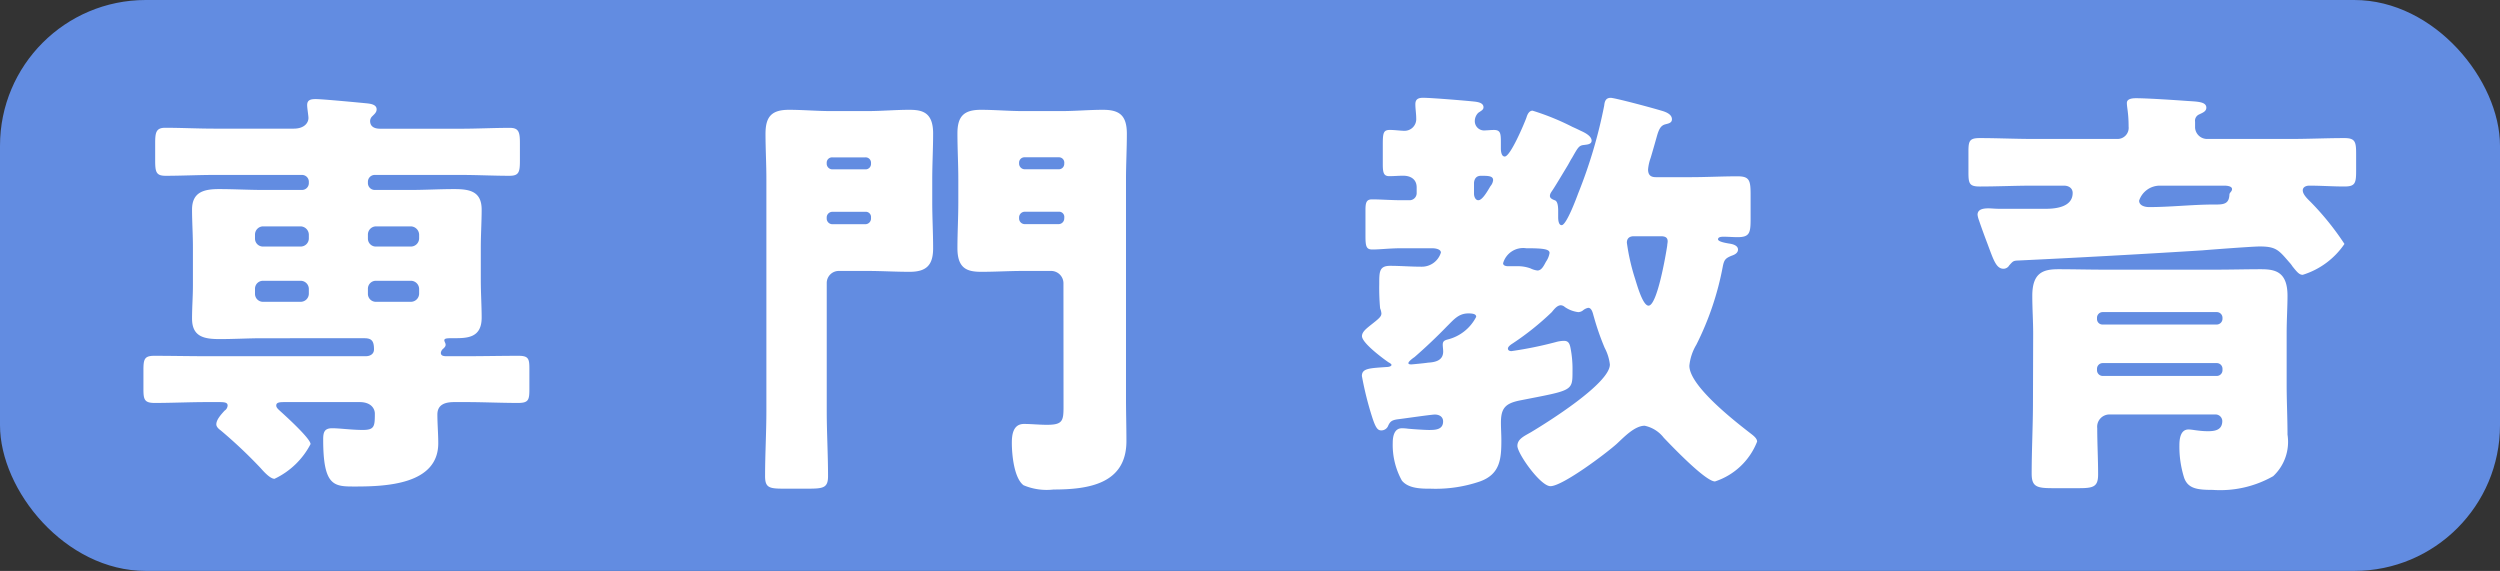
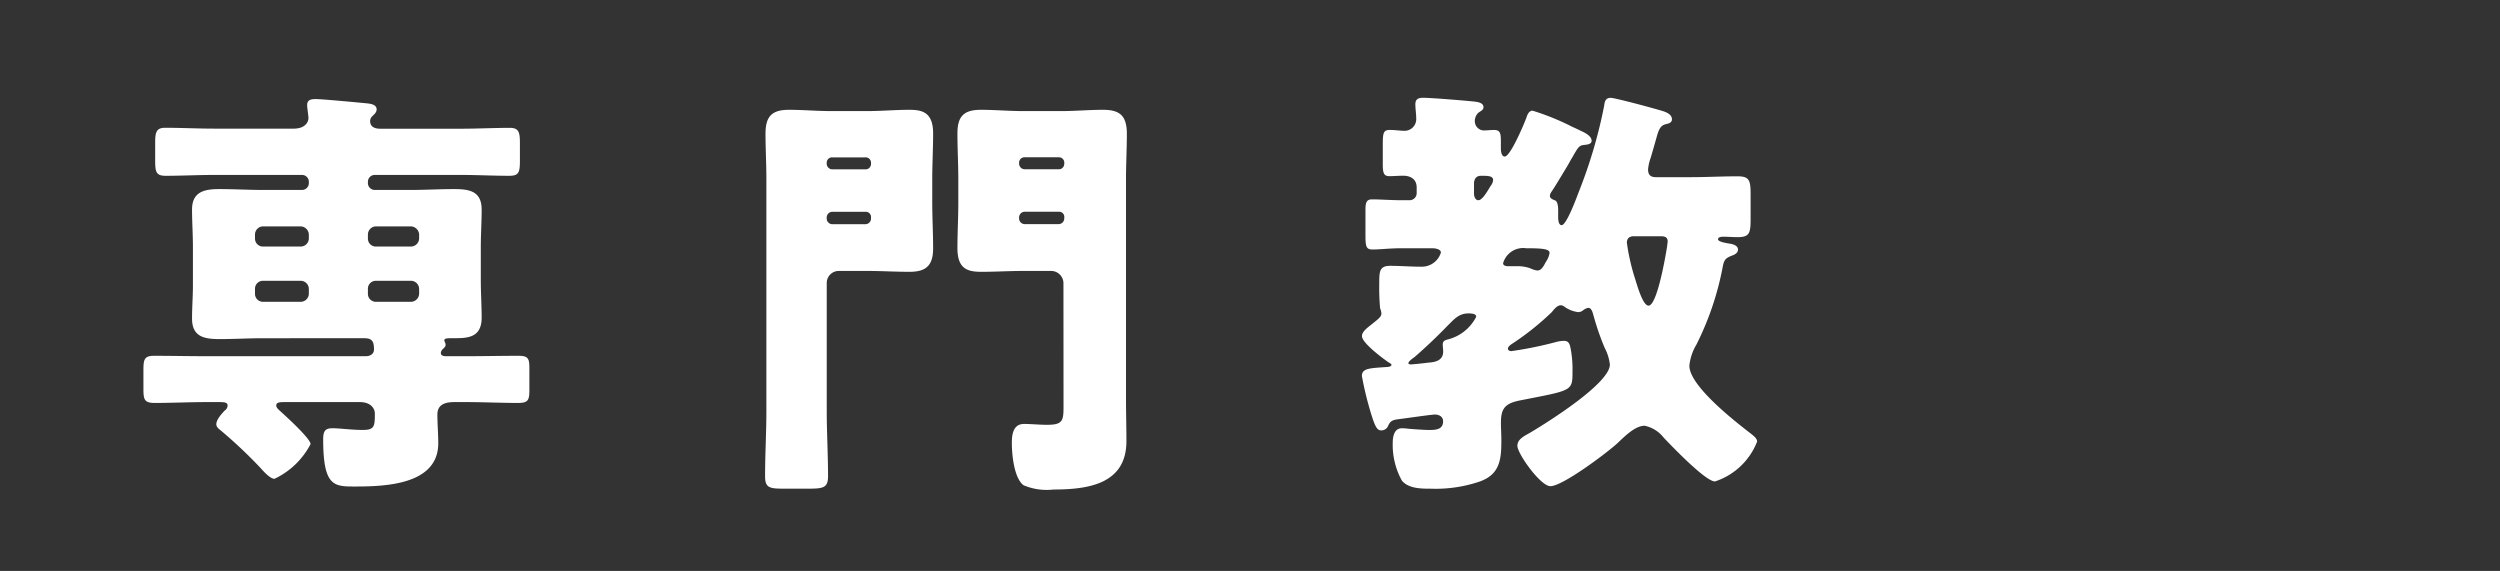
<svg xmlns="http://www.w3.org/2000/svg" width="128.617" height="29.372" viewBox="0 0 128.617 29.372">
  <rect x="0" y="0" width="128.617" height="29.372" fill="#333333" stroke="none" />
  <defs>
    <style>
      .cls-1 {
        fill: #628ce1;
      }

      .cls-2 {
        fill: #fff;
      }
    </style>
  </defs>
  <title>mokuhyo_button_english_senmon</title>
  <g id="レイヤー_2" data-name="レイヤー 2">
    <g id="リンクボタン">
      <g>
-         <rect class="cls-1" width="128.617" height="29.372" rx="7.5" ry="7.5" />
        <g>
          <path class="cls-2" d="M23.976,18.326c.894,0,1.787-.021,2.7-.021.514,0,.559.154.559.661v1.059c0,.55-.045.705-.581.705-.894,0-1.787-.044-2.681-.044h-.6c-.447,0-.871.11-.871.639,0,.486.045.993.045,1.478,0,2.139-2.726,2.226-4.289,2.226-1.073,0-1.631,0-1.631-2.424,0-.375.067-.574.468-.574.358,0,1.006.088,1.564.088.6,0,.626-.176.626-.838,0-.264-.2-.595-.782-.595h-3.8c-.29,0-.491,0-.491.176,0,.111.112.2.179.265.268.242,1.586,1.433,1.586,1.72a4.022,4.022,0,0,1-1.854,1.786c-.224,0-.559-.375-.715-.552a24.588,24.588,0,0,0-2.055-1.94c-.09-.066-.224-.176-.224-.309,0-.242.246-.507.424-.705a.334.334,0,0,0,.157-.265c0-.176-.2-.176-.514-.176h-.536c-.916,0-1.809.044-2.7.044-.536,0-.581-.176-.581-.728v-.948c0-.573.045-.749.559-.749.893,0,1.809.021,2.725.021h8.154c.223,0,.424-.109.424-.352,0-.419-.111-.573-.491-.573H13.521c-.737,0-1.474.044-2.211.044-.8,0-1.43-.111-1.43-1.058,0-.573.045-1.148.045-1.7V12.727c0-.662-.045-1.323-.045-1.941,0-.9.6-1.058,1.385-1.058.76,0,1.519.044,2.256.044h2.011a.351.351,0,0,0,.357-.353V9.353A.35.35,0,0,0,15.532,9H11.019c-.826,0-1.675.044-2.5.044-.491,0-.536-.2-.536-.794V7.368c0-.55.045-.794.514-.794.849,0,1.676.044,2.524.044h4.089c.558,0,.759-.308.759-.55,0-.111-.067-.507-.067-.662,0-.287.223-.308.447-.308.335,0,2.189.176,2.636.22.2.022.491.066.491.308,0,.154-.112.243-.223.354a.349.349,0,0,0-.112.242c0,.308.246.4.514.4h4.155c.849,0,1.676-.044,2.524-.044.469,0,.514.244.514.794V8.25c0,.6-.045.794-.536.794-.826,0-1.653-.044-2.5-.044H19.285a.35.35,0,0,0-.357.353v.066a.351.351,0,0,0,.357.353h1.854c.737,0,1.475-.044,2.234-.044.782,0,1.407.11,1.407,1.058,0,.618-.044,1.279-.044,1.941V14.4c0,.683.044,1.345.044,1.94,0,1.059-.759,1.059-1.452,1.059-.313,0-.469,0-.469.11,0,.044.023.066.023.088a.317.317,0,0,1,.044.133c0,.088-.044.131-.112.2a.334.334,0,0,0-.134.221c0,.175.179.175.335.175Zm-8.087-6.261a.436.436,0,0,0-.424-.419H13.544a.421.421,0,0,0-.425.419v.2a.408.408,0,0,0,.425.419h1.921a.42.42,0,0,0,.424-.419Zm0,2.8a.421.421,0,0,0-.424-.419H13.544a.408.408,0,0,0-.425.419v.243a.409.409,0,0,0,.425.419h1.921a.421.421,0,0,0,.424-.419Zm5.674-2.8a.44.44,0,0,0-.446-.419H19.352a.421.421,0,0,0-.424.419v.2a.407.407,0,0,0,.424.419h1.765a.426.426,0,0,0,.446-.419Zm0,2.8a.426.426,0,0,0-.446-.419H19.352a.407.407,0,0,0-.424.419v.243a.408.408,0,0,0,.424.419h1.765a.427.427,0,0,0,.446-.419Z" />
          <path class="cls-2" d="M43.158,13.939a.62.62,0,0,0-.625.618v6.57c0,1.124.067,2.249.067,3.373,0,.6-.246.64-1.028.64H40.321c-.737,0-.96-.044-.96-.64,0-1.124.067-2.249.067-3.373V9.221c0-.773-.045-1.566-.045-2.338,0-.882.313-1.234,1.207-1.234.714,0,1.451.066,2.166.066H44.61c.737,0,1.452-.066,2.167-.066.648,0,1.229.11,1.229,1.213,0,.793-.045,1.586-.045,2.359v1.19c0,.794.045,1.566.045,2.36,0,.859-.335,1.213-1.206,1.213-.738,0-1.453-.045-2.19-.045Zm1.653-5.578a.275.275,0,0,0-.29-.265h-1.7a.275.275,0,0,0-.29.265v.066a.293.293,0,0,0,.29.286h1.7a.279.279,0,0,0,.29-.286Zm0,2.822a.267.267,0,0,0-.29-.286h-1.7a.293.293,0,0,0-.29.286v.066a.293.293,0,0,0,.29.286h1.7a.292.292,0,0,0,.29-.286Zm9.9,3.374a.636.636,0,0,0-.626-.618H52.63c-.715,0-1.43.045-2.144.045s-1.229-.156-1.229-1.213c0-.794.045-1.566.045-2.36V9.221c0-.773-.045-1.566-.045-2.359,0-.861.313-1.213,1.206-1.213.715,0,1.452.066,2.167.066H54.6c.715,0,1.43-.066,2.145-.066.848,0,1.228.286,1.228,1.234,0,.772-.044,1.565-.044,2.338v11.31c0,.706.022,1.434.022,2.162,0,2.2-1.944,2.491-3.753,2.491a3.038,3.038,0,0,1-1.542-.221c-.491-.374-.6-1.587-.6-2.183,0-.418.067-.969.626-.969.379,0,.782.044,1.184.044.8,0,.849-.2.849-.926Zm.044-6.2a.275.275,0,0,0-.29-.265H52.72a.276.276,0,0,0-.291.265v.066a.294.294,0,0,0,.291.286h1.742a.279.279,0,0,0,.29-.286Zm0,2.822a.267.267,0,0,0-.29-.286H52.72a.294.294,0,0,0-.291.286v.066a.293.293,0,0,0,.291.286h1.742a.293.293,0,0,0,.29-.286Z" />
          <path class="cls-2" d="M72.125,12.771c-.625,0-1.117.065-1.519.065-.313,0-.357-.154-.357-.7V10.808c0-.375.044-.551.335-.551.447,0,.983.044,1.541.044h.4a.365.365,0,0,0,.358-.353V9.64c0-.419-.313-.6-.693-.6-.246,0-.469.023-.715.023-.29,0-.335-.177-.335-.619V7.456c0-.594.022-.771.358-.771.267,0,.558.044.737.044a.6.6,0,0,0,.625-.639c0-.243-.044-.485-.044-.728,0-.264.156-.331.4-.331.424,0,2.3.155,2.68.2.156.022.425.066.425.287,0,.132-.112.176-.269.286a.6.6,0,0,0-.178.419.478.478,0,0,0,.536.485c.112,0,.29-.022.447-.022.335,0,.358.177.358.617v.331c0,.132.022.419.2.419.291,0,1.006-1.7,1.117-2.007.045-.154.134-.352.313-.352A12.735,12.735,0,0,1,80.9,6.53c.2.088.335.155.425.2.2.089.558.264.558.508,0,.2-.268.2-.379.219-.269.023-.313.111-.626.662-.089.132-.157.286-.268.463-.134.221-.581.97-.715,1.169-.067.11-.157.2-.157.33,0,.089.067.155.246.221.157.044.179.331.179.551v.331c0,.133.022.4.178.4.247,0,.76-1.388.85-1.631a25.017,25.017,0,0,0,1.34-4.52c.022-.2.067-.4.335-.4.2,0,2.033.486,2.614.662.313.087.536.22.536.441,0,.2-.2.22-.358.265-.223.065-.313.264-.4.55-.068.243-.224.794-.336,1.169a2.327,2.327,0,0,0-.134.595c0,.287.134.4.4.4H86.98c.8,0,1.609-.044,2.413-.044.625,0,.67.219.67.969v1.213c0,.728-.045.948-.67.948-.246,0-.469-.022-.715-.022-.089,0-.291,0-.291.133s.47.2.582.22c.156.022.446.088.446.308,0,.177-.178.265-.313.31-.335.132-.4.219-.468.55a15.1,15.1,0,0,1-1.363,4.036,2.582,2.582,0,0,0-.358,1.08c0,1.036,2.324,2.844,3.15,3.483.112.089.335.243.335.419a3.49,3.49,0,0,1-2.167,2.051c-.491,0-2.234-1.83-2.636-2.249a1.675,1.675,0,0,0-.982-.617c-.515,0-1.073.595-1.43.925-.536.486-2.793,2.184-3.418,2.184-.514,0-1.7-1.676-1.7-2.073,0-.353.358-.507.693-.7.849-.508,4.065-2.514,4.065-3.485a2.406,2.406,0,0,0-.268-.859A13.345,13.345,0,0,1,82,16.3c-.045-.132-.09-.463-.291-.463a.608.608,0,0,0-.245.111.418.418,0,0,1-.268.11,1.555,1.555,0,0,1-.693-.265.336.336,0,0,0-.2-.088c-.2,0-.357.22-.469.353a14.135,14.135,0,0,1-2.01,1.609c-.067.044-.246.155-.246.265s.111.132.179.132a19.749,19.749,0,0,0,2.278-.463,1.666,1.666,0,0,1,.424-.066c.224,0,.291.132.336.353A5.585,5.585,0,0,1,80.9,19.1c0,1.036,0,.97-2.7,1.5-.759.154-.982.4-.982,1.146,0,.309.022.6.022.905,0,.969-.067,1.741-1.095,2.116a7.034,7.034,0,0,1-2.524.375c-.492,0-1.162,0-1.5-.419a3.79,3.79,0,0,1-.469-1.941c0-.308.067-.749.469-.749a2.153,2.153,0,0,1,.313.022c.223.022.849.066,1.095.066.334,0,.714-.022.714-.441,0-.242-.2-.353-.424-.353-.179,0-1.541.2-1.9.243-.335.044-.4.132-.492.308a.379.379,0,0,1-.357.265c-.179,0-.29-.088-.491-.728a16.845,16.845,0,0,1-.514-2.072c0-.4.4-.4,1.3-.463.044,0,.223-.022.223-.11,0-.044-.112-.111-.157-.132-.29-.2-1.362-.993-1.362-1.346,0-.22.246-.4.4-.529.447-.353.6-.463.6-.639a.88.88,0,0,0-.067-.264,11.606,11.606,0,0,1-.044-1.257c0-.617,0-.927.558-.927.536,0,1.072.045,1.608.045a1.025,1.025,0,0,0,1.006-.728c0-.176-.291-.22-.425-.22Zm1.341,5.886c.379-.021.781-.11.781-.573,0-.11-.022-.242-.022-.352,0-.177.089-.221.245-.265A2.255,2.255,0,0,0,75.945,16.3c0-.11-.089-.176-.4-.176-.514,0-.76.33-1.1.661q-.8.826-1.675,1.588c-.067.044-.313.22-.313.309,0,.065.112.065.156.065S73.354,18.68,73.466,18.657ZM75.833,9.97c0,.133.067.331.223.331.224,0,.515-.551.626-.728a.546.546,0,0,0,.134-.308c0-.221-.268-.221-.625-.221-.223,0-.335.132-.358.353Zm3.709,3.484a1.079,1.079,0,0,0,.178-.441c0-.2-.335-.242-1.206-.242a1.072,1.072,0,0,0-1.184.771c0,.132.156.154.268.154h.447a1.9,1.9,0,0,1,.692.111,1.126,1.126,0,0,0,.358.11C79.318,13.917,79.43,13.653,79.542,13.454Zm4.512-1.3c-.223,0-.357.109-.357.33a10.808,10.808,0,0,0,.4,1.786c.09.264.4,1.455.715,1.455.448,0,.894-2.646.961-3.087,0-.066.023-.154.023-.221,0-.22-.157-.263-.358-.263Z" />
-           <path class="cls-2" d="M105.247,10.742c.514,0,1.385-.088,1.385-.816,0-.242-.2-.375-.447-.375h-1.609c-.915,0-1.809.044-2.725.044-.536,0-.581-.154-.581-.728V7.81c0-.552.045-.706.581-.706.916,0,1.81.044,2.725.044h4.334a.572.572,0,0,0,.6-.639c0-.706-.089-.971-.089-1.213,0-.221.291-.243.469-.243.559,0,1.921.089,2.525.133.558.044,1.094.021,1.094.352,0,.2-.2.265-.379.353a.353.353,0,0,0-.2.375v.308a.619.619,0,0,0,.648.574h4.311c.916,0,1.81-.044,2.726-.044.559,0,.6.2.6.816v.859c0,.64-.044.816-.6.816-.6,0-1.207-.044-1.81-.044-.156,0-.335.066-.335.243,0,.22.269.463.425.617a14.229,14.229,0,0,1,1.72,2.139,4.035,4.035,0,0,1-2.145,1.588c-.178,0-.29-.133-.536-.442a1.272,1.272,0,0,0-.156-.2c-.536-.617-.67-.816-1.519-.816-.358,0-2.413.154-2.949.2q-4.793.3-9.583.528c-.157.023-.179.045-.358.244a.347.347,0,0,1-.29.175c-.38,0-.514-.44-.827-1.278-.134-.353-.29-.771-.447-1.234a1.2,1.2,0,0,1-.066-.265c0-.265.245-.331.558-.331.156,0,.335.022.514.022ZM104.6,17.18c0-.661-.045-1.3-.045-1.962,0-1.19.559-1.367,1.34-1.367s1.564.022,2.346.022H114c.781,0,1.563-.022,2.323-.022.737,0,1.362.133,1.362,1.367,0,.573-.044,1.234-.044,1.962v2.6c0,.86.044,1.72.044,2.58a2.418,2.418,0,0,1-.737,2.138,5.518,5.518,0,0,1-3.105.706c-.8,0-1.273-.066-1.474-.617a5.343,5.343,0,0,1-.246-1.676c0-.308.045-.816.469-.816.2,0,.537.089,1,.089.38,0,.738-.067.738-.53a.347.347,0,0,0-.358-.331h-5.45a.633.633,0,0,0-.626.706c0,.793.045,1.587.045,2.381,0,.64-.246.705-1.005.705h-1.318c-.827,0-1.095-.065-1.095-.749,0-1.235.067-2.469.067-3.7Zm9.449-.484a.3.3,0,0,0,.291-.288v-.066a.294.294,0,0,0-.291-.286h-5.875a.293.293,0,0,0-.29.286v.066a.28.28,0,0,0,.29.288Zm-5.875,1.984a.293.293,0,0,0-.29.286v.088a.294.294,0,0,0,.29.287h5.875a.294.294,0,0,0,.291-.287v-.088a.293.293,0,0,0-.291-.286ZM111.1,9.551a1.122,1.122,0,0,0-1.049.772c0,.264.312.331.513.331,1.117,0,2.234-.132,3.351-.132h.112c.424,0,.648-.067.67-.508,0-.11.134-.154.134-.286,0-.155-.268-.177-.4-.177Z" />
        </g>
      </g>
    </g>
  </g>
</svg>